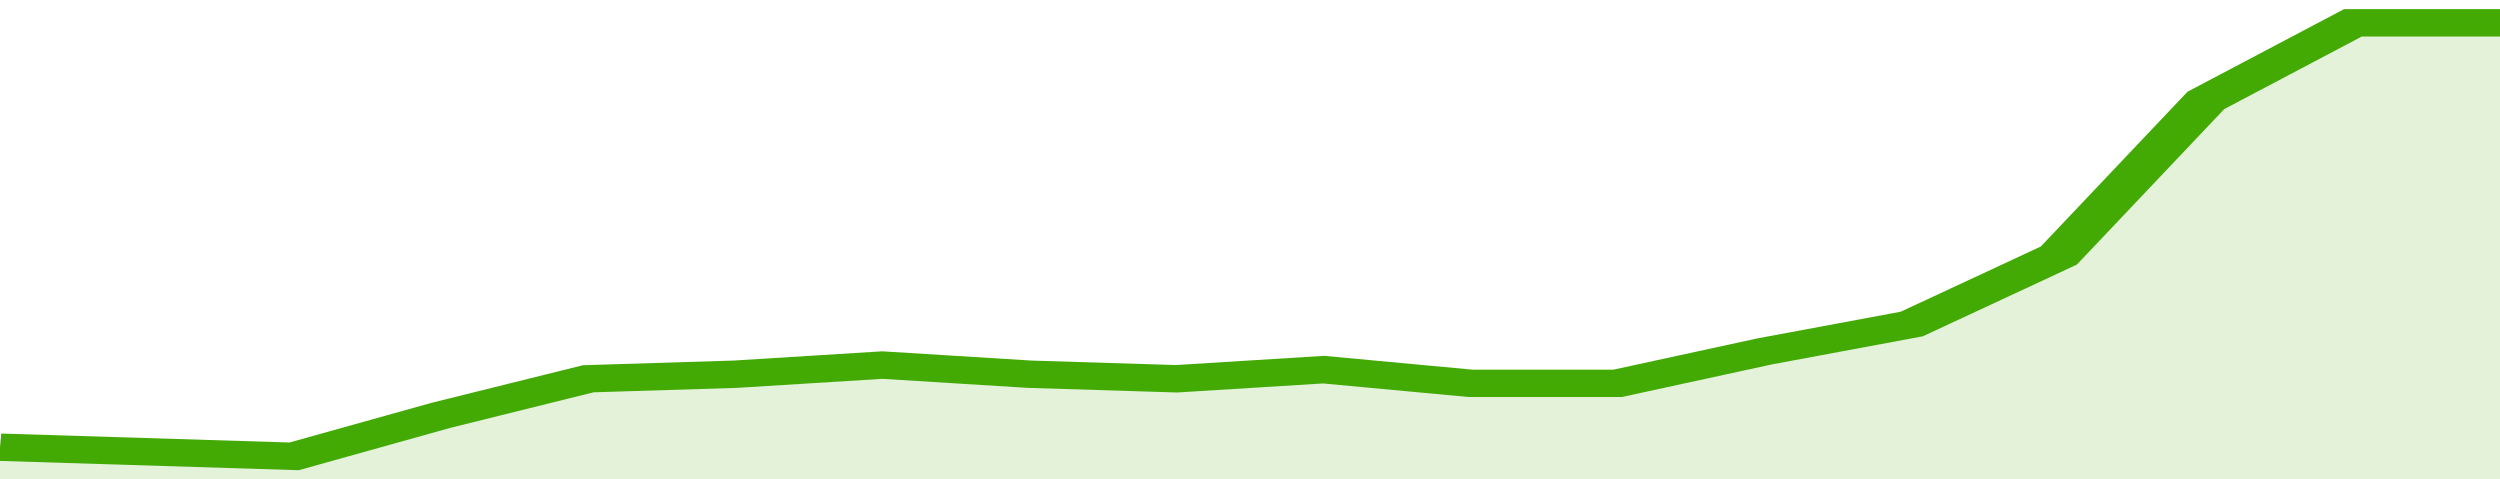
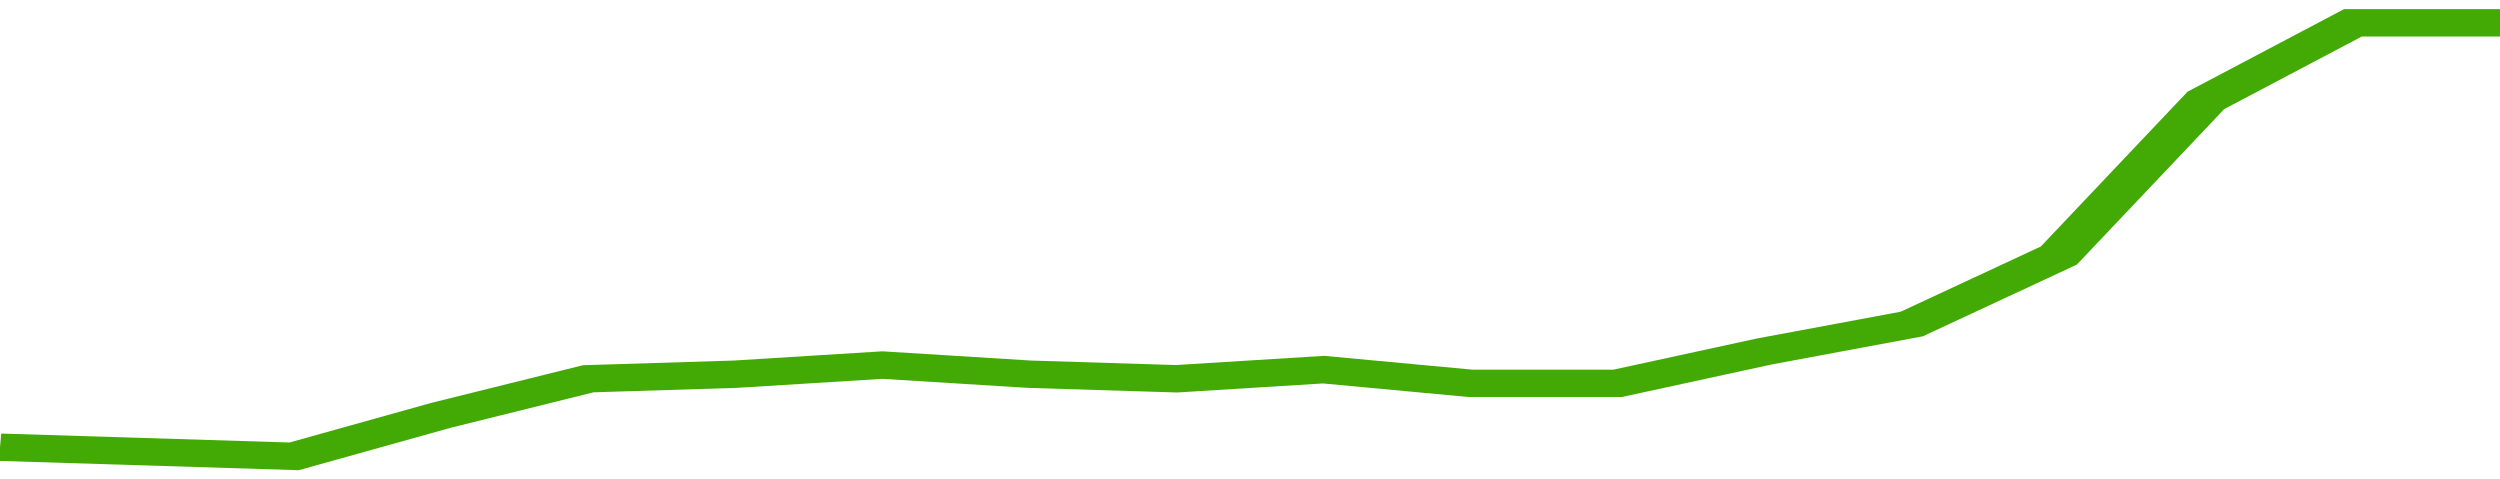
<svg xmlns="http://www.w3.org/2000/svg" viewBox="0 0 323 105" width="120" height="23" preserveAspectRatio="none">
  <polyline fill="none" stroke="#43AA05" stroke-width="6" points="0, 98 19, 99 38, 100 57, 91 76, 83 95, 82 114, 80 133, 82 152, 83 171, 81 190, 84 209, 84 228, 77 247, 71 266, 56 285, 22 304, 5 323, 5 323, 5 "> </polyline>
-   <polygon fill="#43AA05" opacity="0.15" points="0, 105 0, 98 19, 99 38, 100 57, 91 76, 83 95, 82 114, 80 133, 82 152, 83 171, 81 190, 84 209, 84 228, 77 247, 71 266, 56 285, 22 304, 5 323, 5 323, 105 " />
</svg>